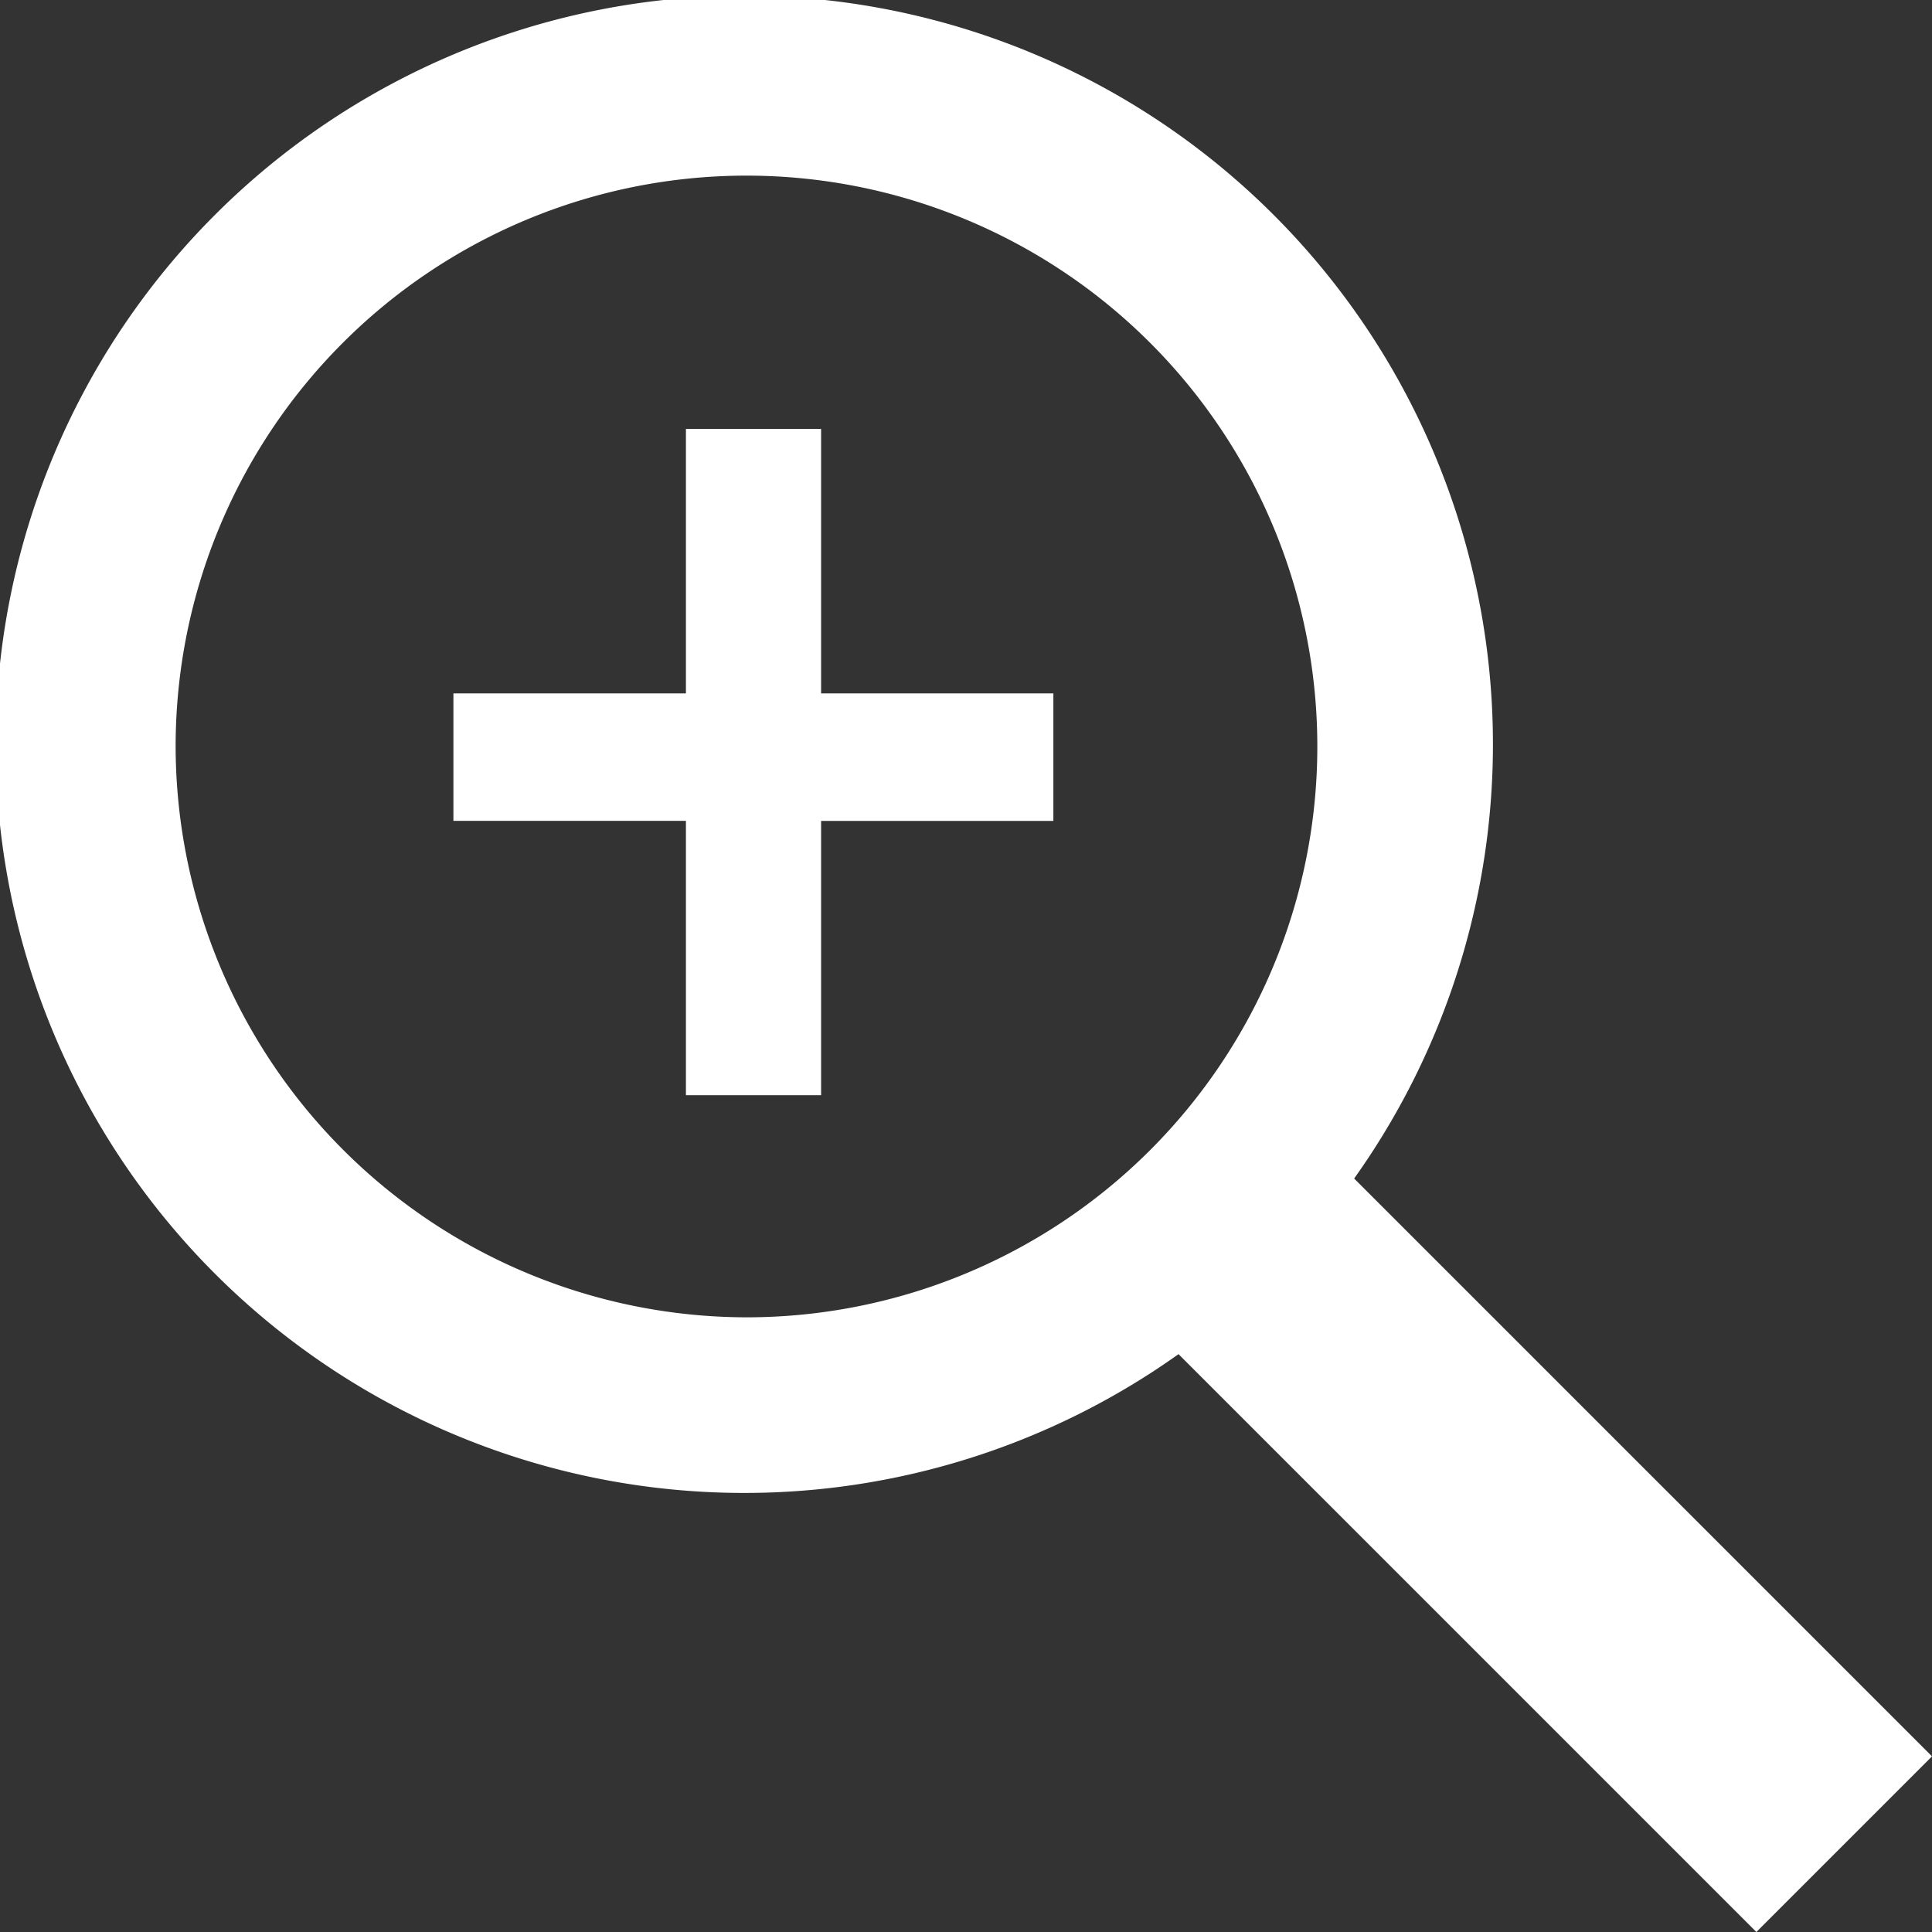
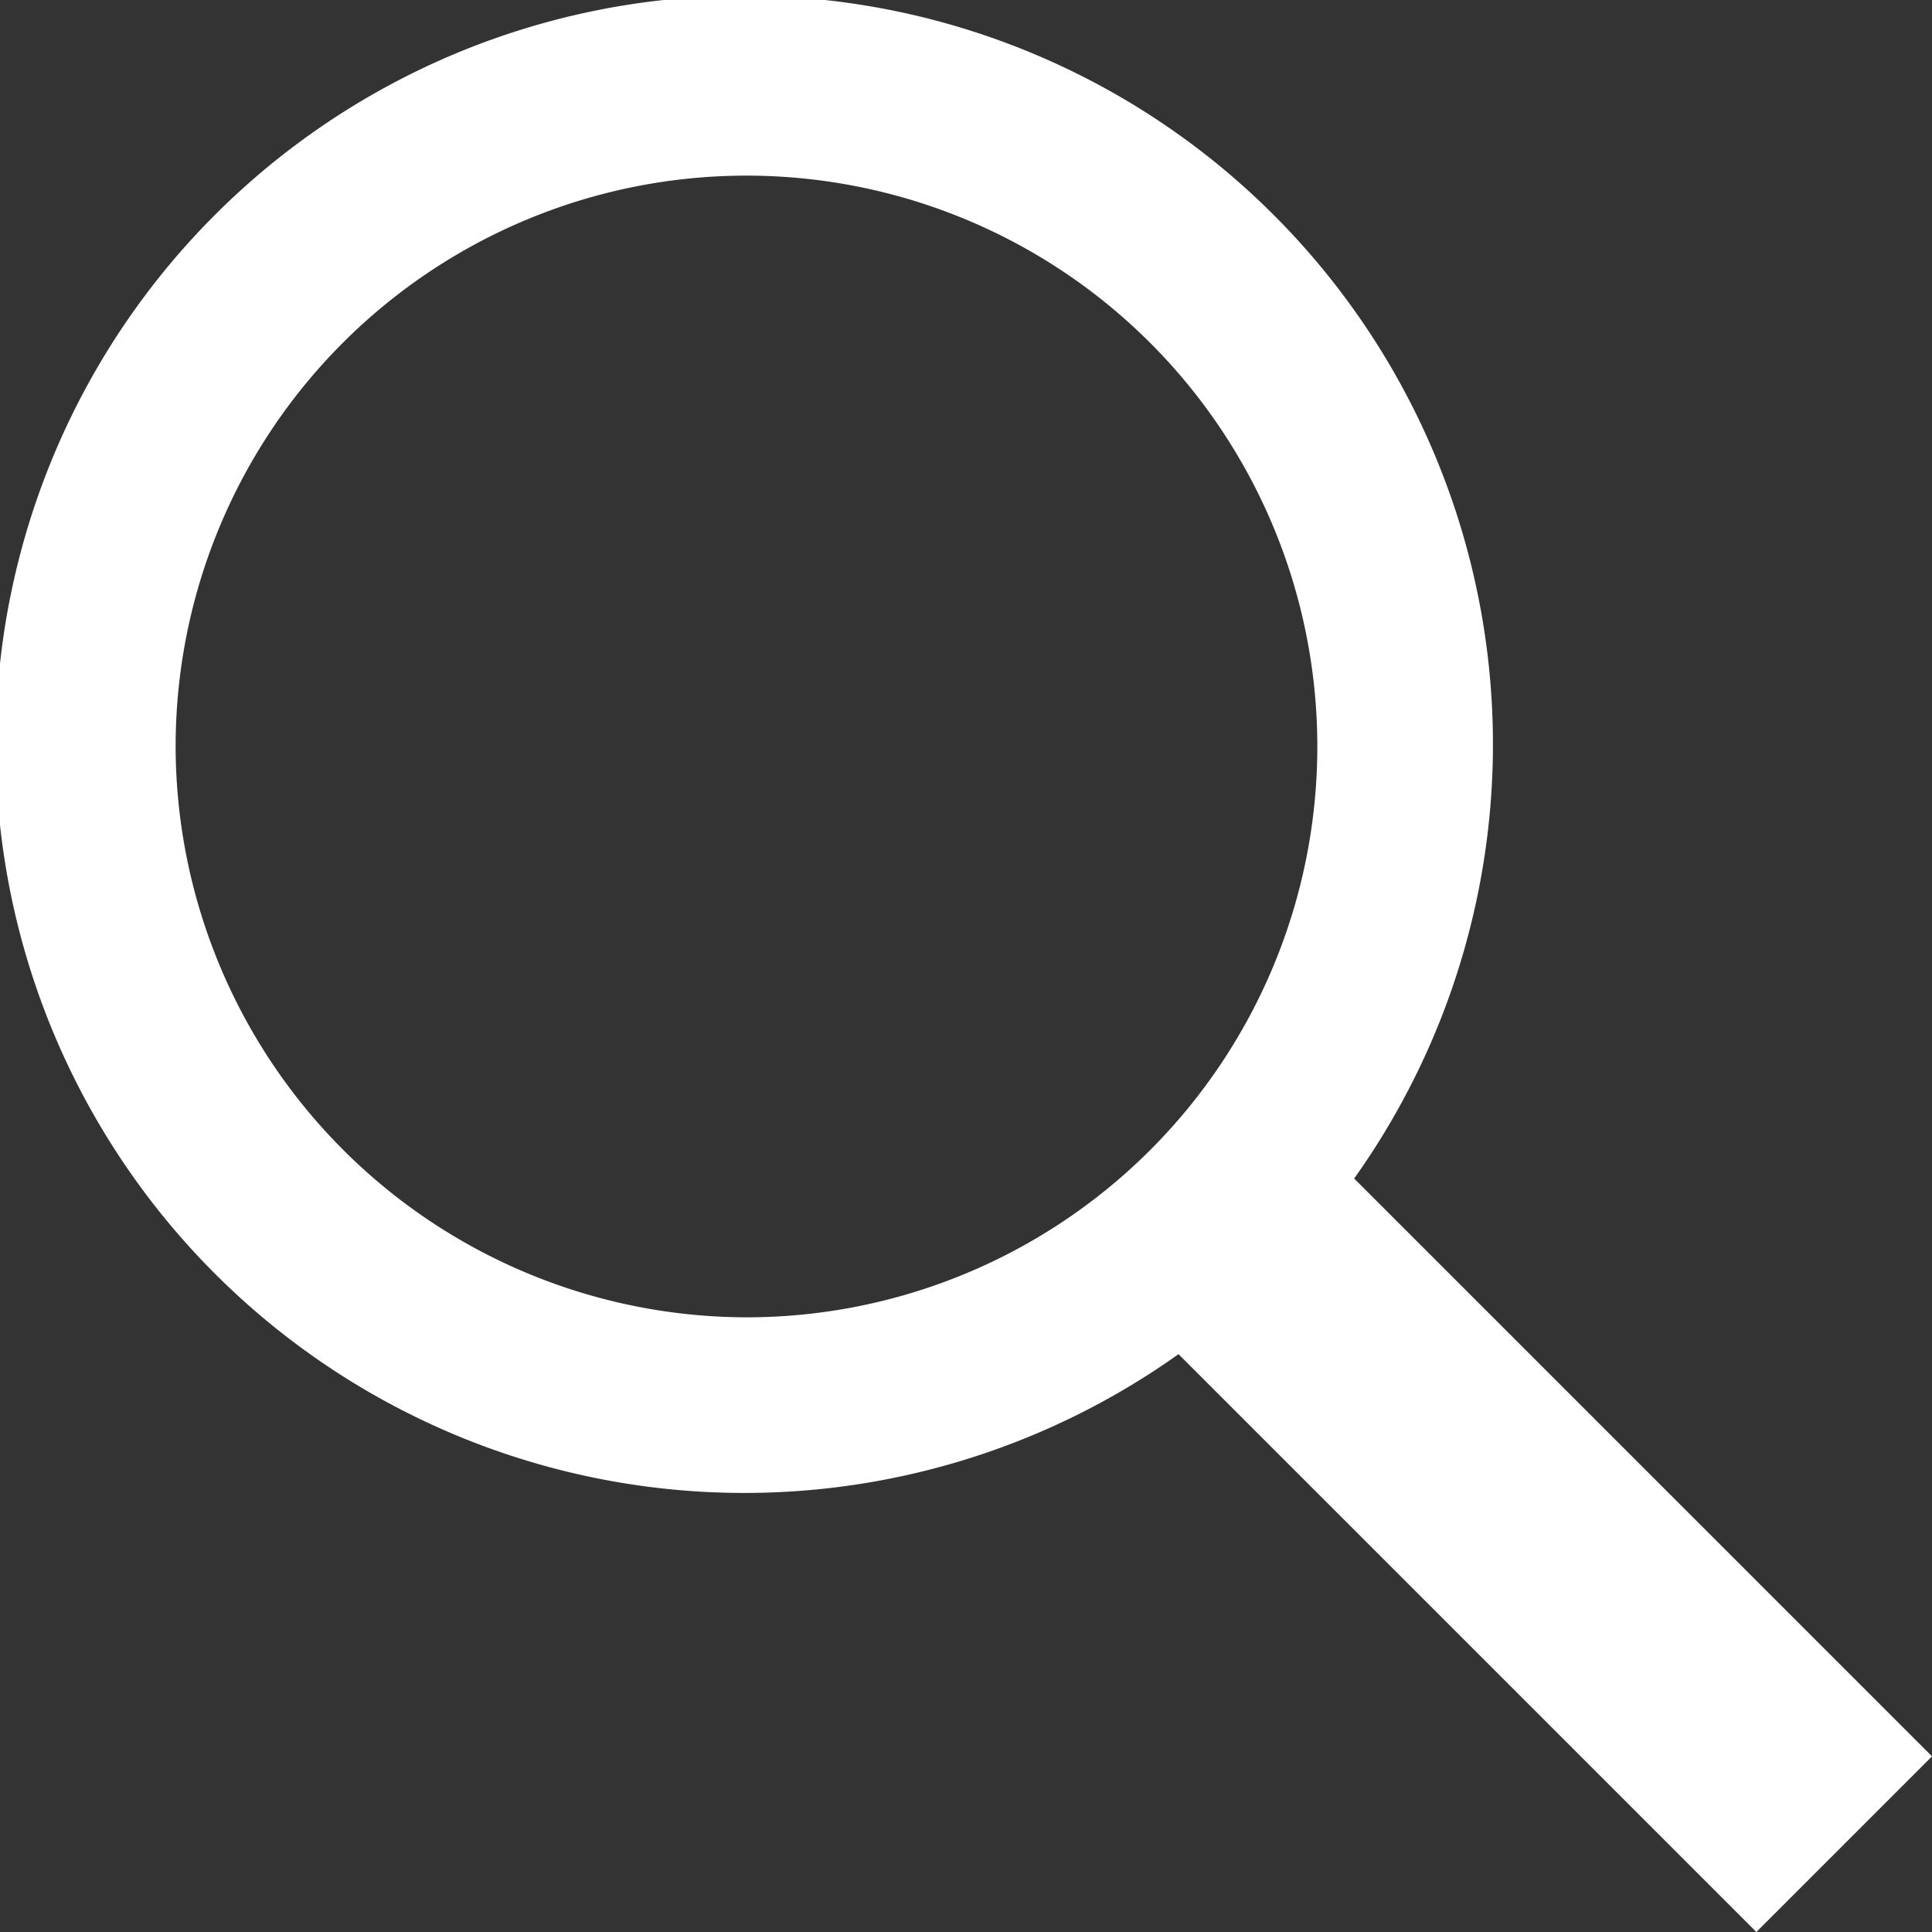
<svg xmlns="http://www.w3.org/2000/svg" width="32" height="32" viewBox="0 0 32 32">
  <rect x="0" y="0" width="32" height="32" fill="#333333" stroke="none" />
  <g id="Group_1005" data-name="Group 1005" transform="translate(-196 -560)">
-     <path id="Path_17642" data-name="Path 17642" d="M32.917,30.007l-9.571-9.571a12.4,12.4,0,1,0-2.909,2.909l9.571,9.571ZM3.826,13.28a9.455,9.455,0,1,1,9.455,9.455A9.473,9.473,0,0,1,3.826,13.28Z" transform="translate(195.083 559.084)" fill="#fff" />
-     <path id="Path_17643" data-name="Path 17643" d="M5.447-4.988V-7.1H1.6V-11.48H-.639V-7.1H-4.49v2.111H-.639V-.445H1.6V-4.988Z" transform="translate(208 578.585)" fill="#fff" />
+     <path id="Path_17642" data-name="Path 17642" d="M32.917,30.007l-9.571-9.571a12.4,12.4,0,1,0-2.909,2.909l9.571,9.571M3.826,13.28a9.455,9.455,0,1,1,9.455,9.455A9.473,9.473,0,0,1,3.826,13.28Z" transform="translate(195.083 559.084)" fill="#fff" />
  </g>
</svg>